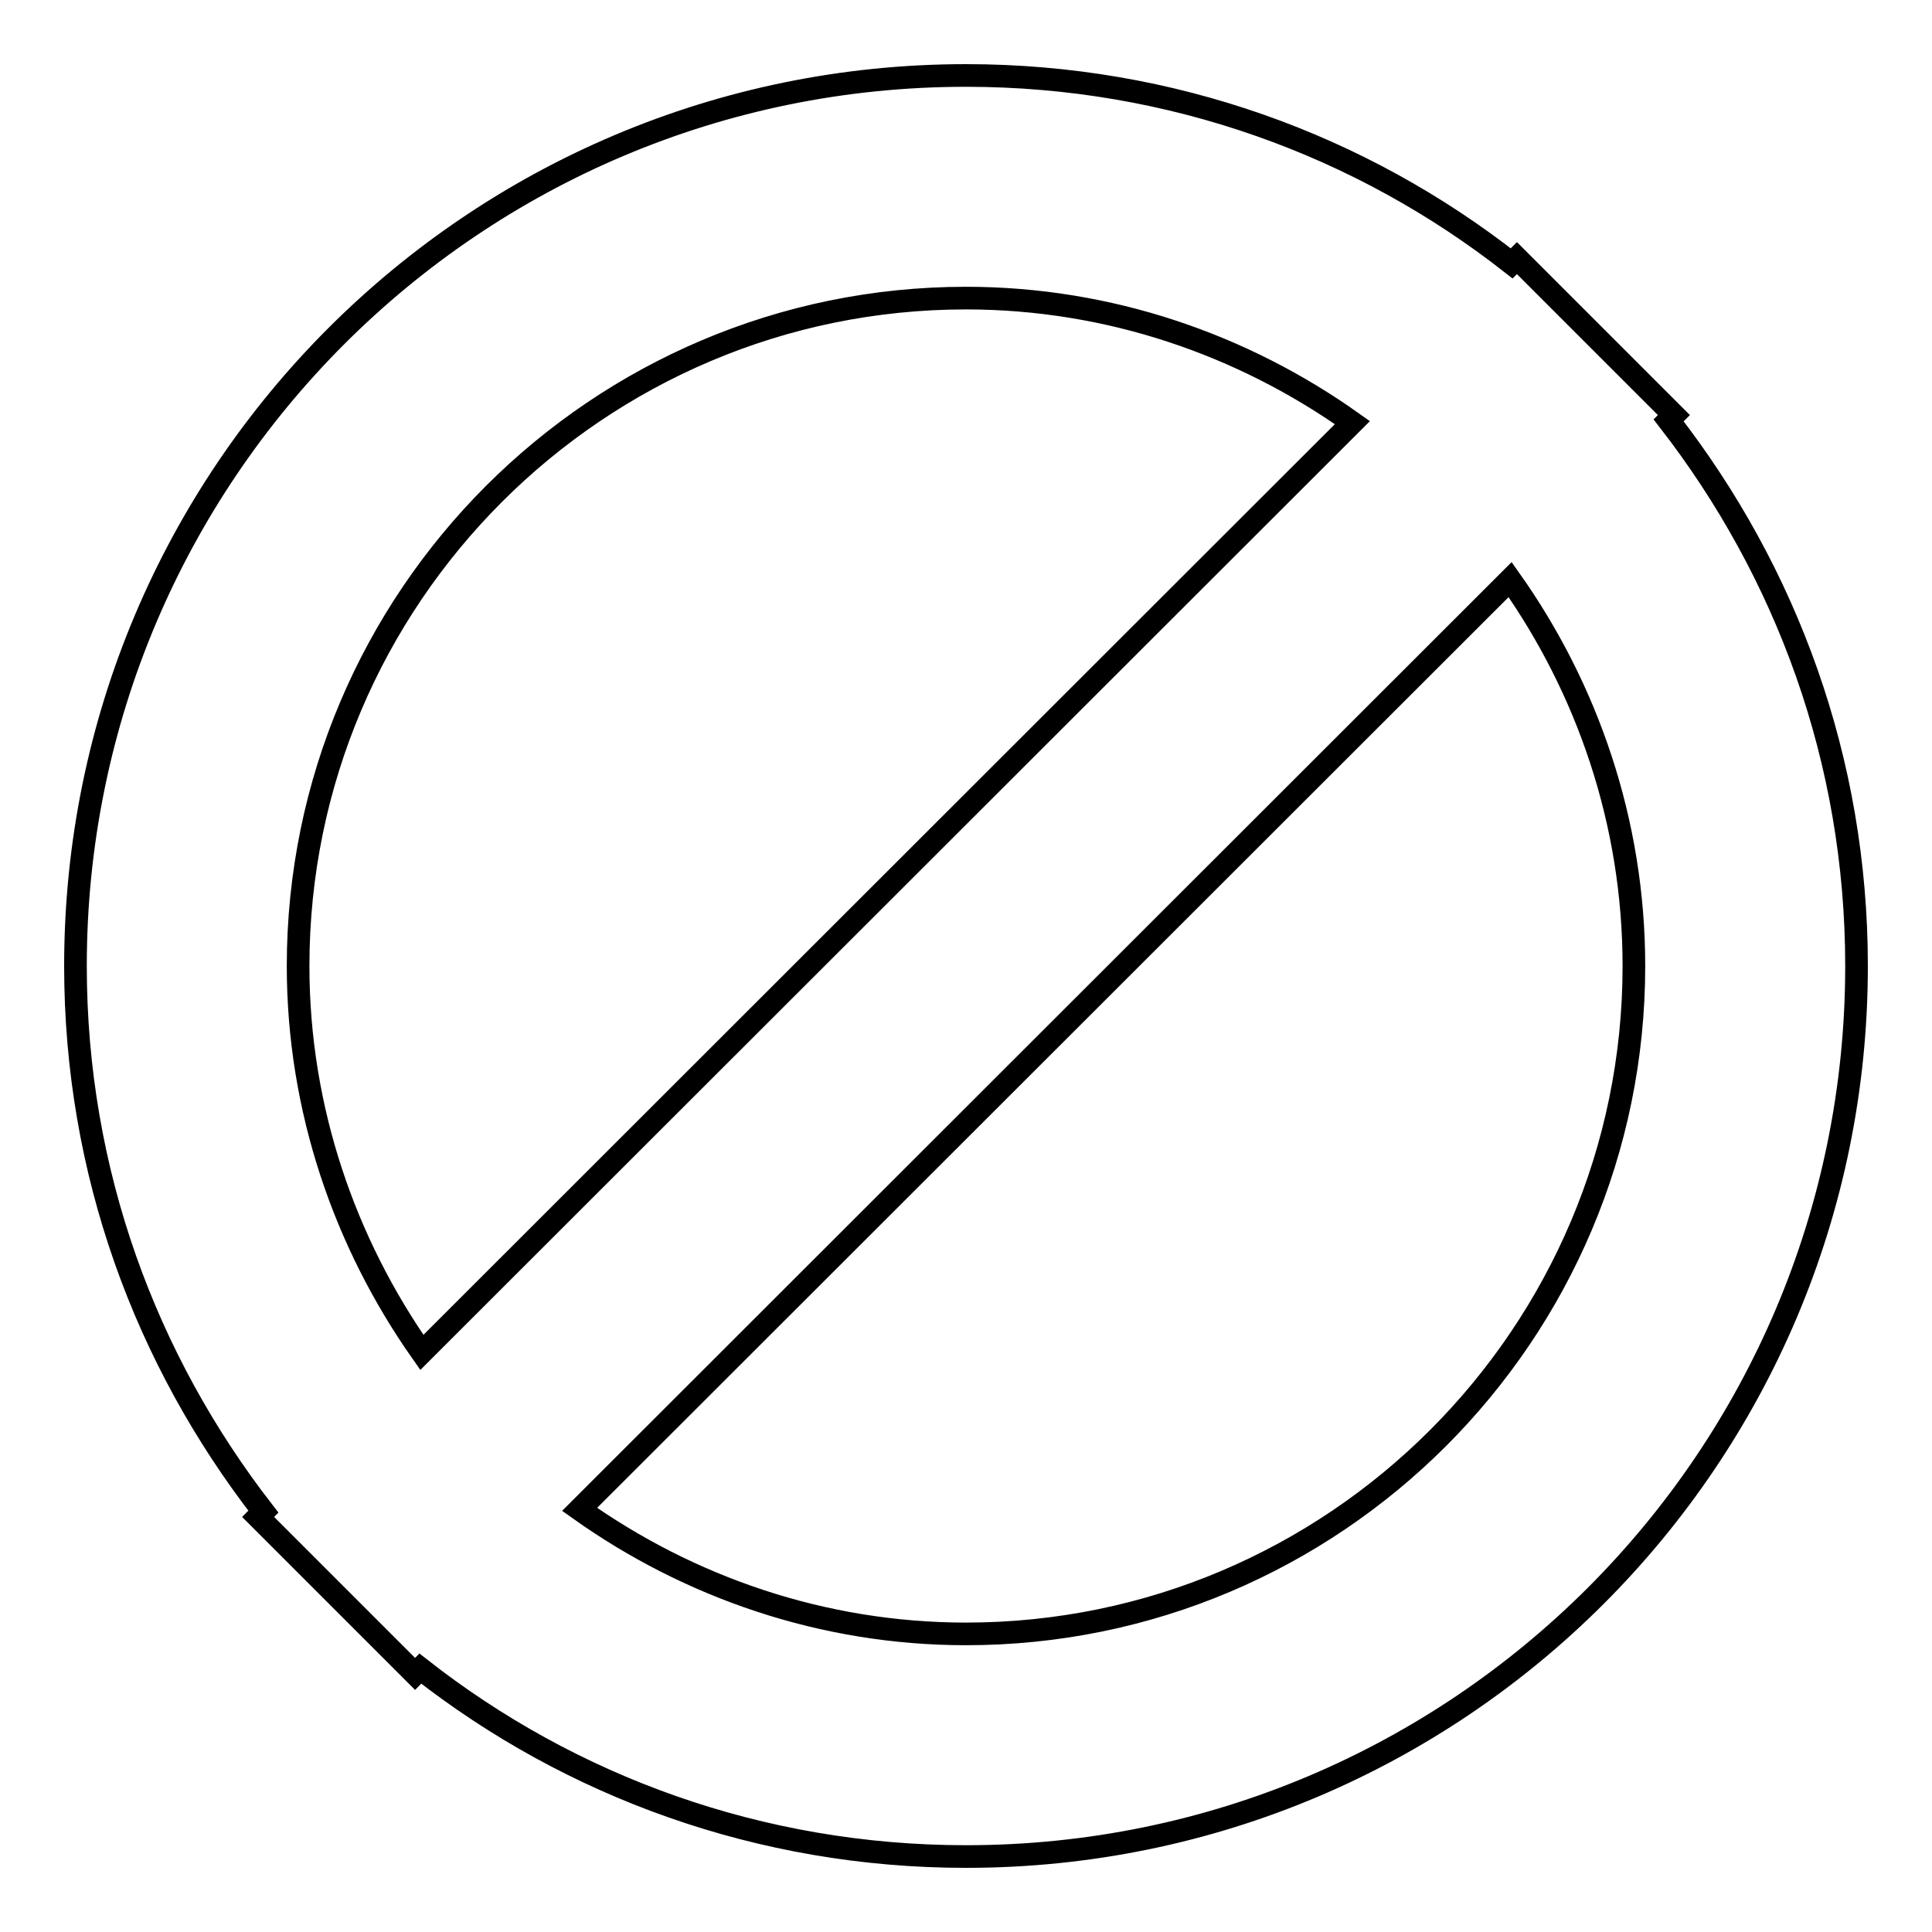
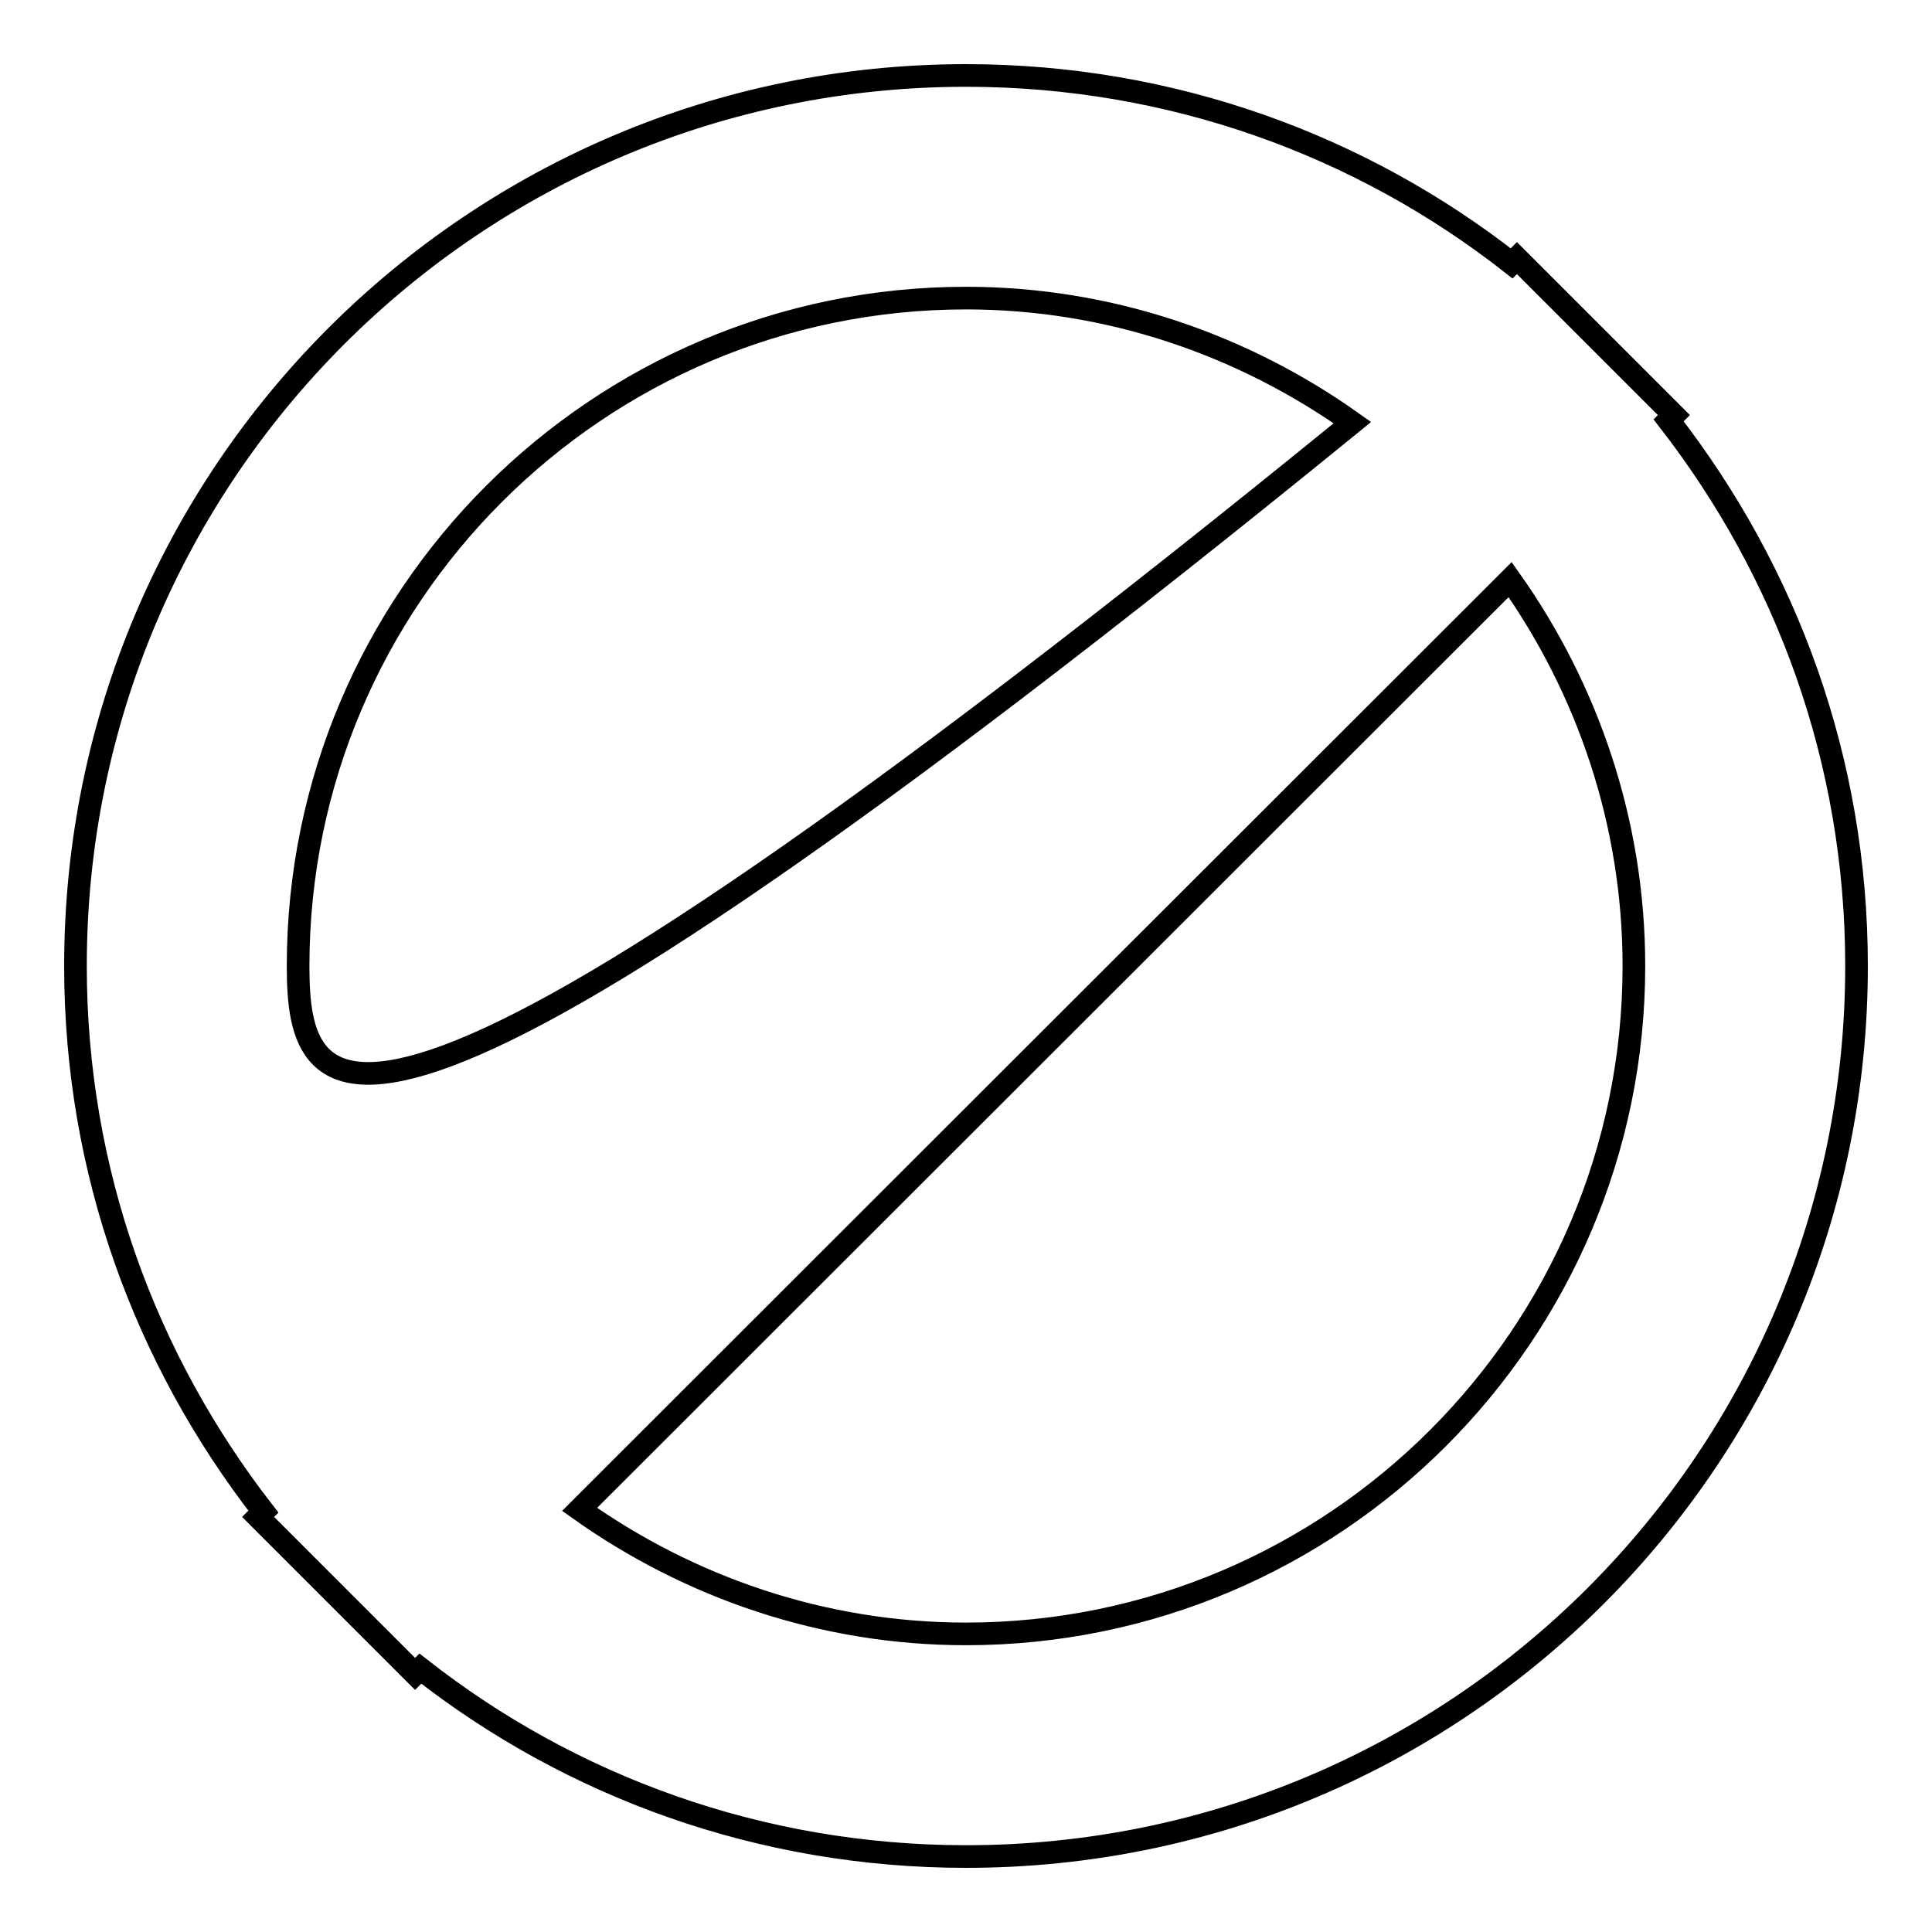
<svg xmlns="http://www.w3.org/2000/svg" version="1.1" x="0px" y="0px" viewBox="0 0 256 256" enable-background="new 0 0 256 256" xml:space="preserve">
  <g>
    <g>
-       <path stroke-width="3" fill-opacity="0" stroke="#000000" d="M128,216.5c-19,0-36.7-6.2-51.2-16.5L200.1,76.8c10.2,14.4,16.4,32.1,16.4,51.2C216.5,176.8,176.8,216.5,128,216.5z M39.5,128c0-48.8,39.7-88.5,88.5-88.5c19,0,36.7,6.2,51.2,16.5L55.9,179.2C45.7,164.7,39.5,147,39.5,128z M221.1,55.7l0.7-0.7L201,34.2l-0.7,0.7C180.4,19.3,155.3,10,128,10C62.8,10,10,62.8,10,128c0,27.3,9.3,52.2,24.9,72.3l-0.7,0.7L55,221.8l0.7-0.7c19.9,15.6,45,24.9,72.3,24.9c65.2,0,118-52.8,118-118C246,100.7,236.7,75.8,221.1,55.7z" />
+       <path stroke-width="3" fill-opacity="0" stroke="#000000" d="M128,216.5c-19,0-36.7-6.2-51.2-16.5L200.1,76.8c10.2,14.4,16.4,32.1,16.4,51.2C216.5,176.8,176.8,216.5,128,216.5z M39.5,128c0-48.8,39.7-88.5,88.5-88.5c19,0,36.7,6.2,51.2,16.5C45.7,164.7,39.5,147,39.5,128z M221.1,55.7l0.7-0.7L201,34.2l-0.7,0.7C180.4,19.3,155.3,10,128,10C62.8,10,10,62.8,10,128c0,27.3,9.3,52.2,24.9,72.3l-0.7,0.7L55,221.8l0.7-0.7c19.9,15.6,45,24.9,72.3,24.9c65.2,0,118-52.8,118-118C246,100.7,236.7,75.8,221.1,55.7z" />
    </g>
  </g>
</svg>